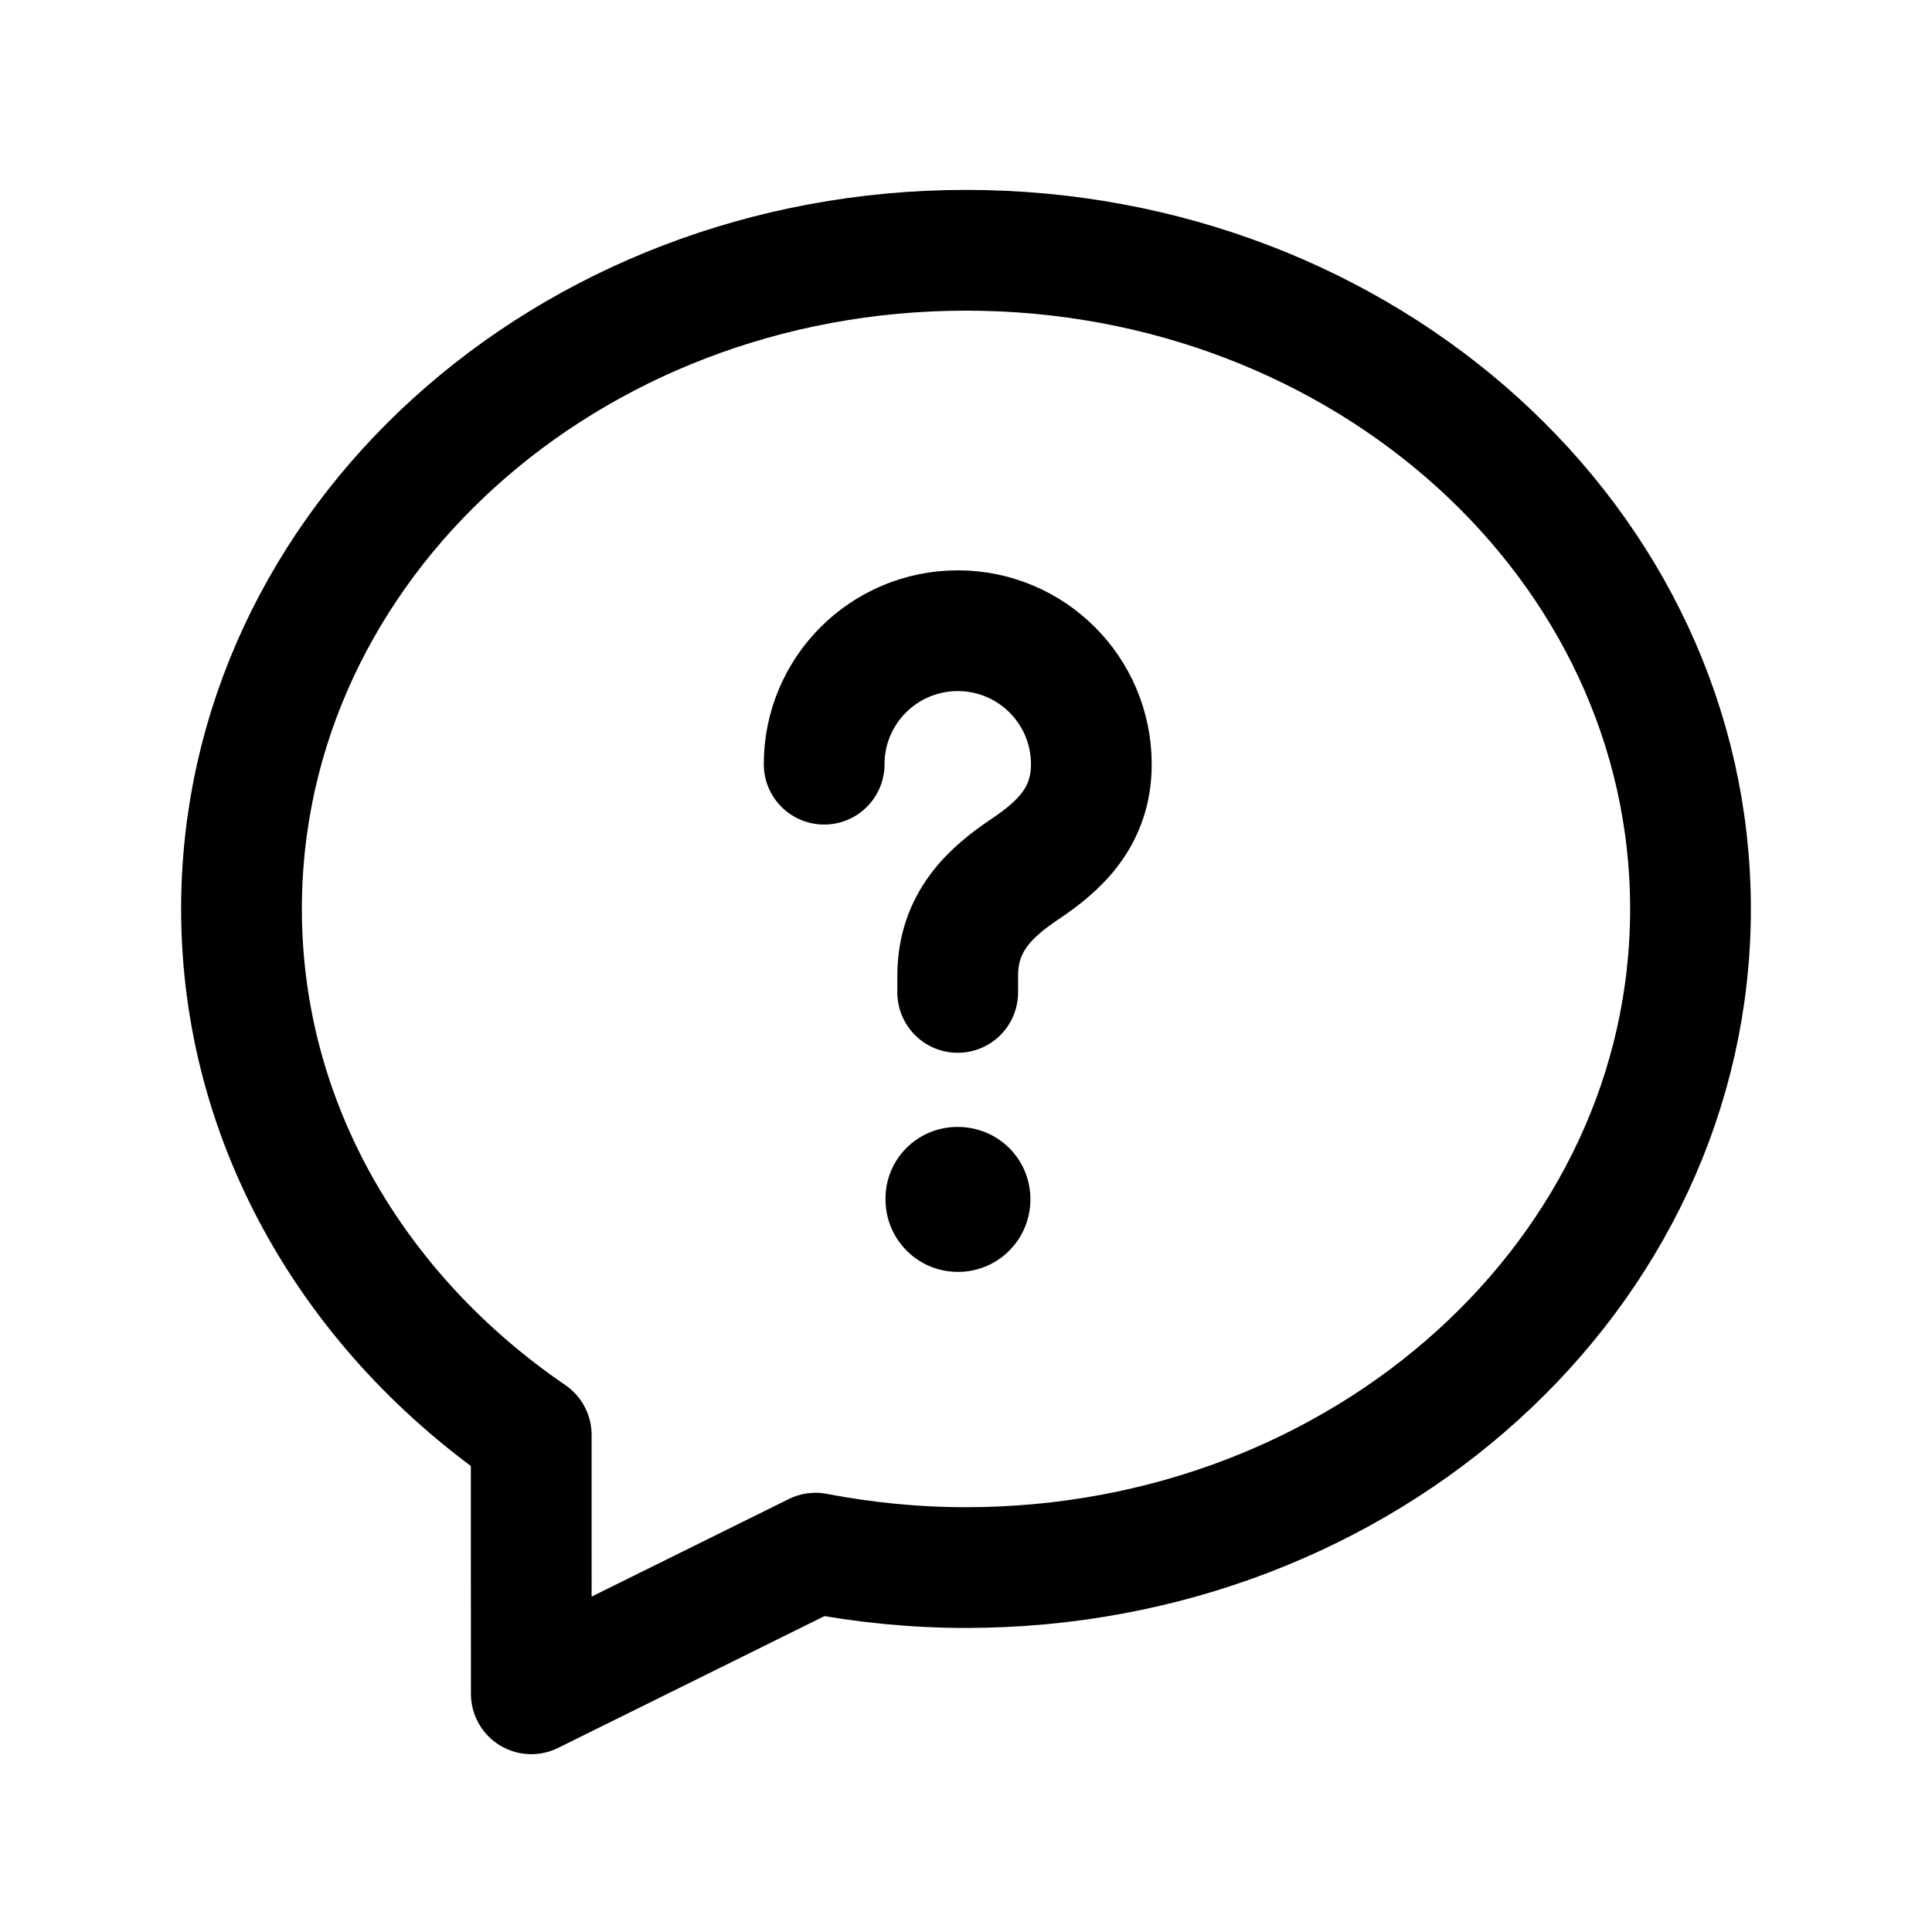
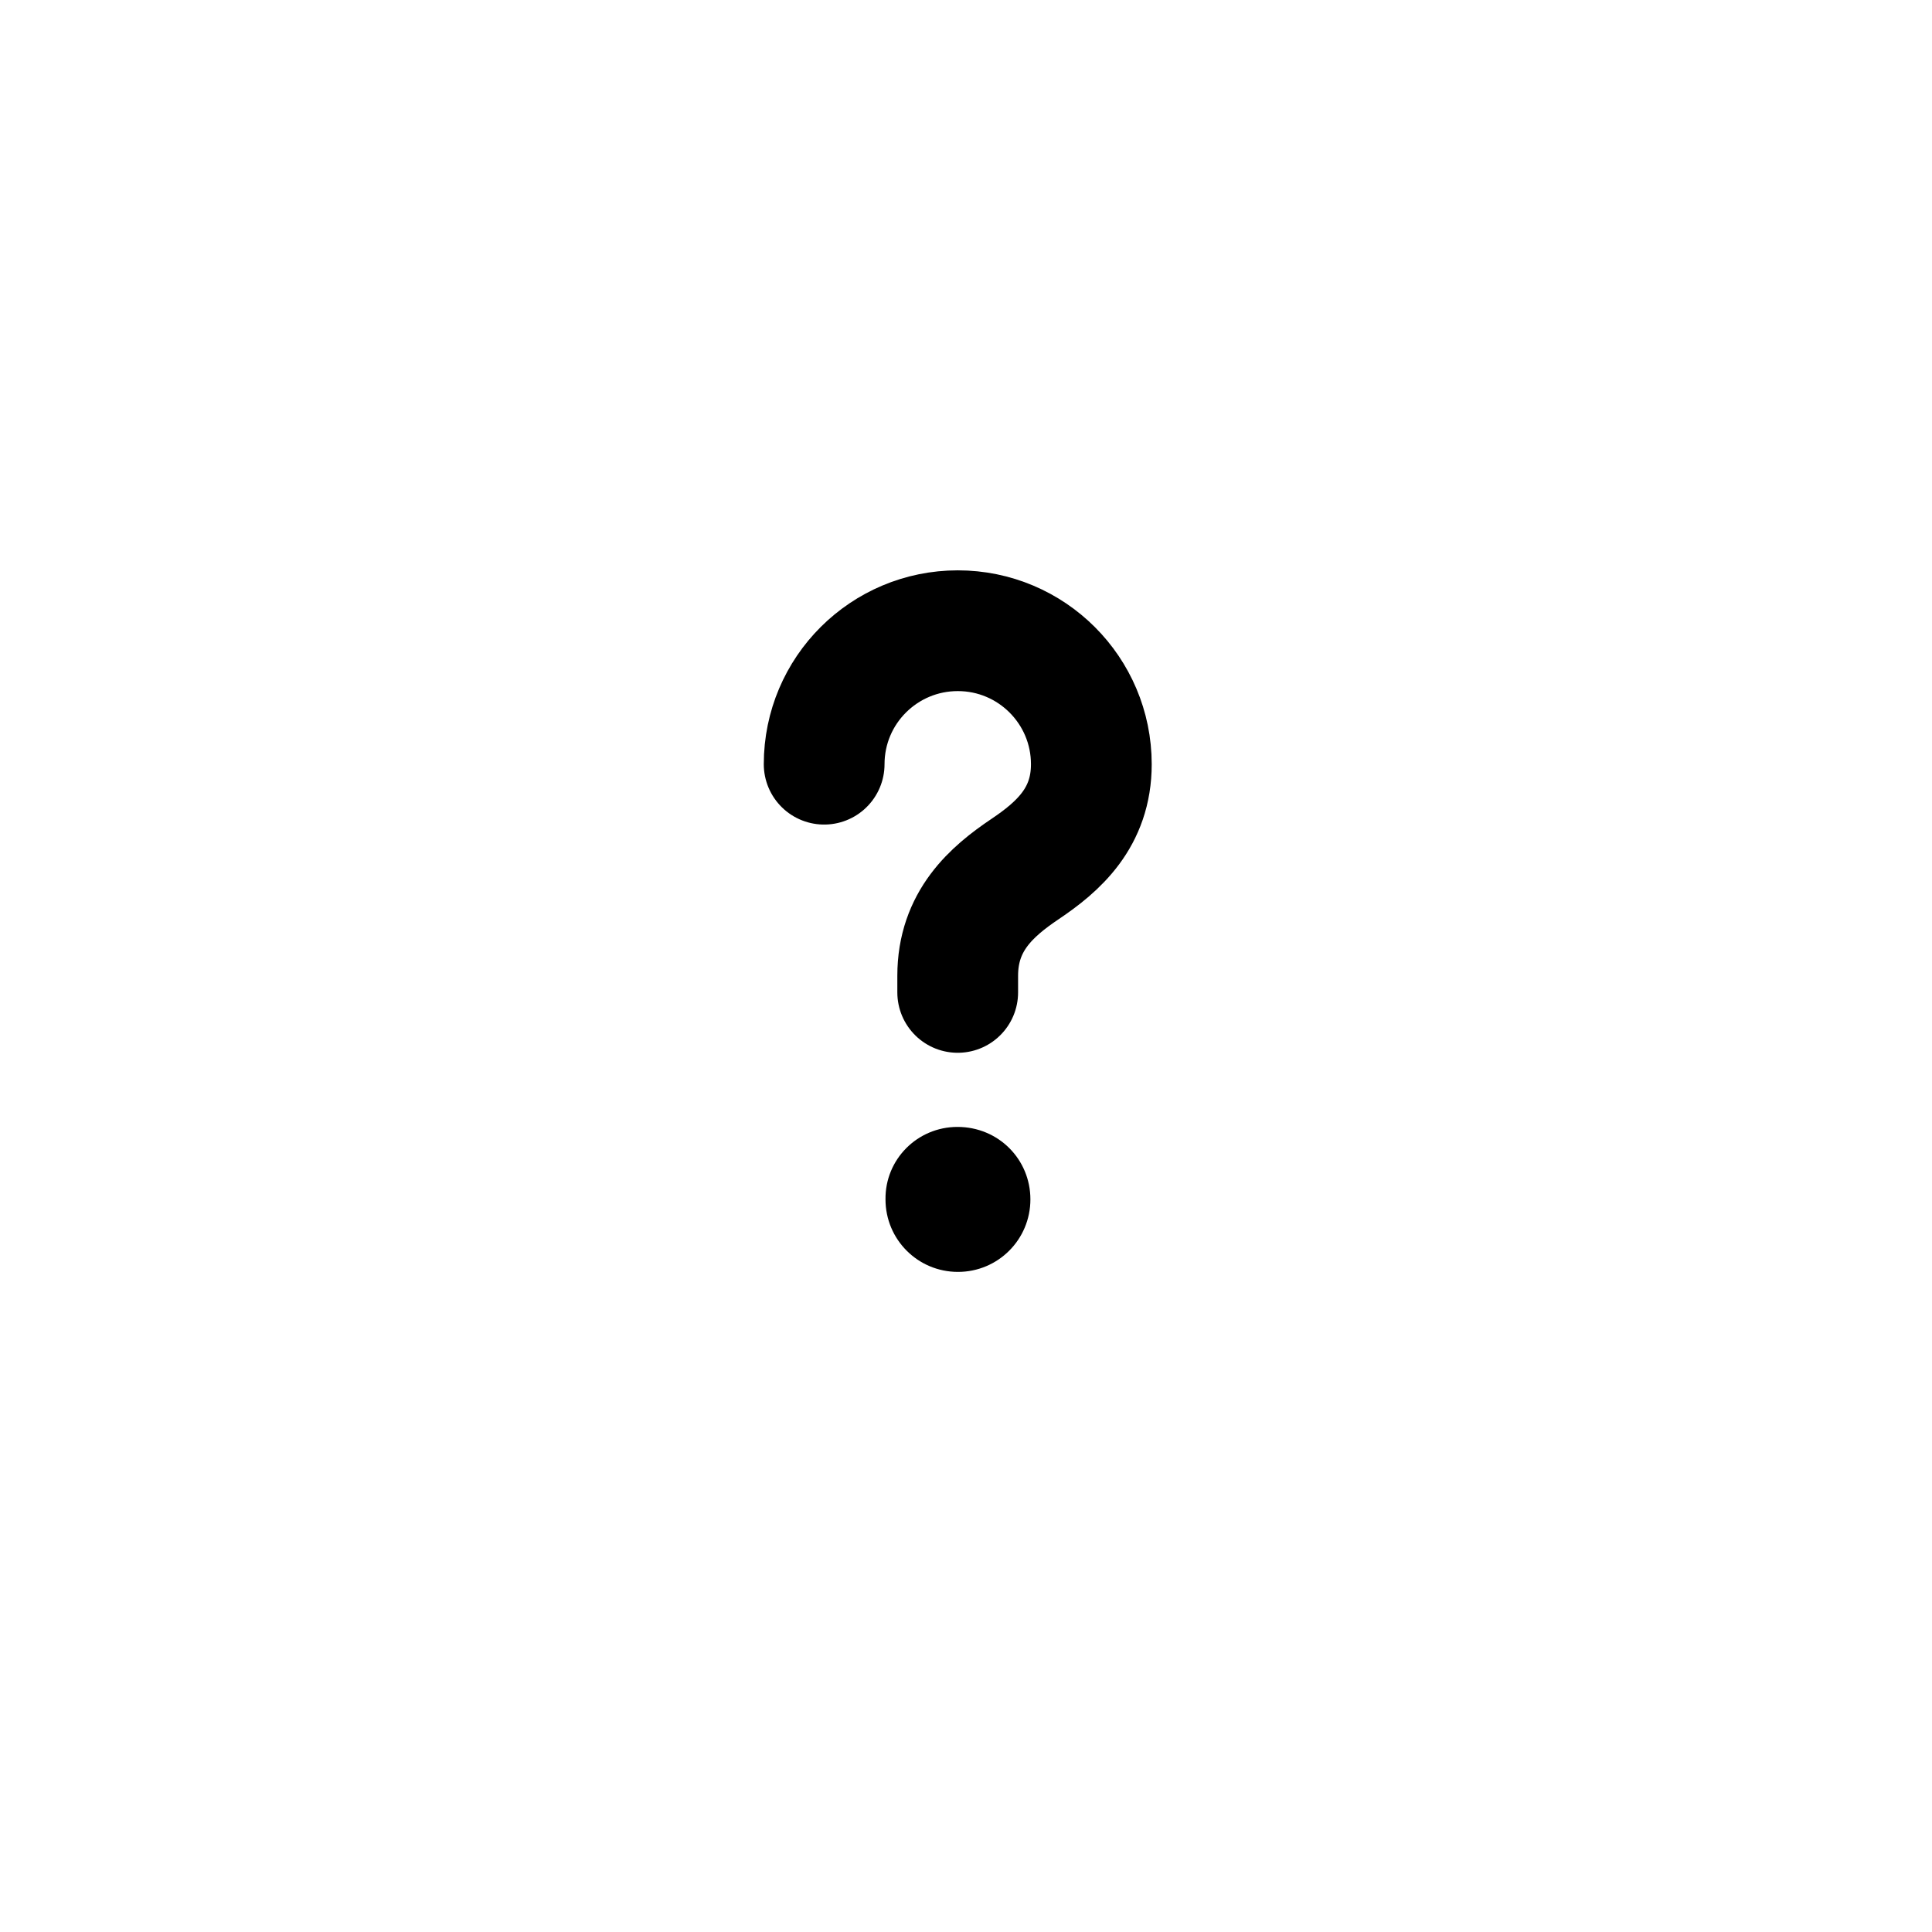
<svg xmlns="http://www.w3.org/2000/svg" width="24" height="24" viewBox="0 0 24 24" fill="none">
-   <path d="M3 11.291C3 13.974 4.42 16.336 6.599 17.825C6.598 18.68 6.6 19.832 6.6 21.041L10.131 19.294C10.735 19.41 11.359 19.473 12 19.473C16.952 19.473 21 15.83 21 11.291C21 6.752 16.952 3.109 12 3.109C7.048 3.109 3 6.752 3 11.291Z" stroke="black" stroke-width="1.5" stroke-linecap="round" stroke-linejoin="round" />
  <path d="M11.897 12.328V12.121C11.897 11.443 12.316 11.076 12.736 10.794C13.146 10.518 13.557 10.158 13.557 9.494C13.557 8.577 12.814 7.835 11.898 7.835C10.982 7.835 10.238 8.576 10.238 9.493" stroke="black" stroke-width="1.5" stroke-linecap="round" stroke-linejoin="round" />
  <path d="M11.894 13.999C11.396 13.999 10.994 14.402 11 14.899C11 15.398 11.402 15.8 11.9 15.8C12.398 15.8 12.8 15.398 12.8 14.899C12.8 14.402 12.404 13.999 11.894 13.999Z" fill="black" />
</svg>